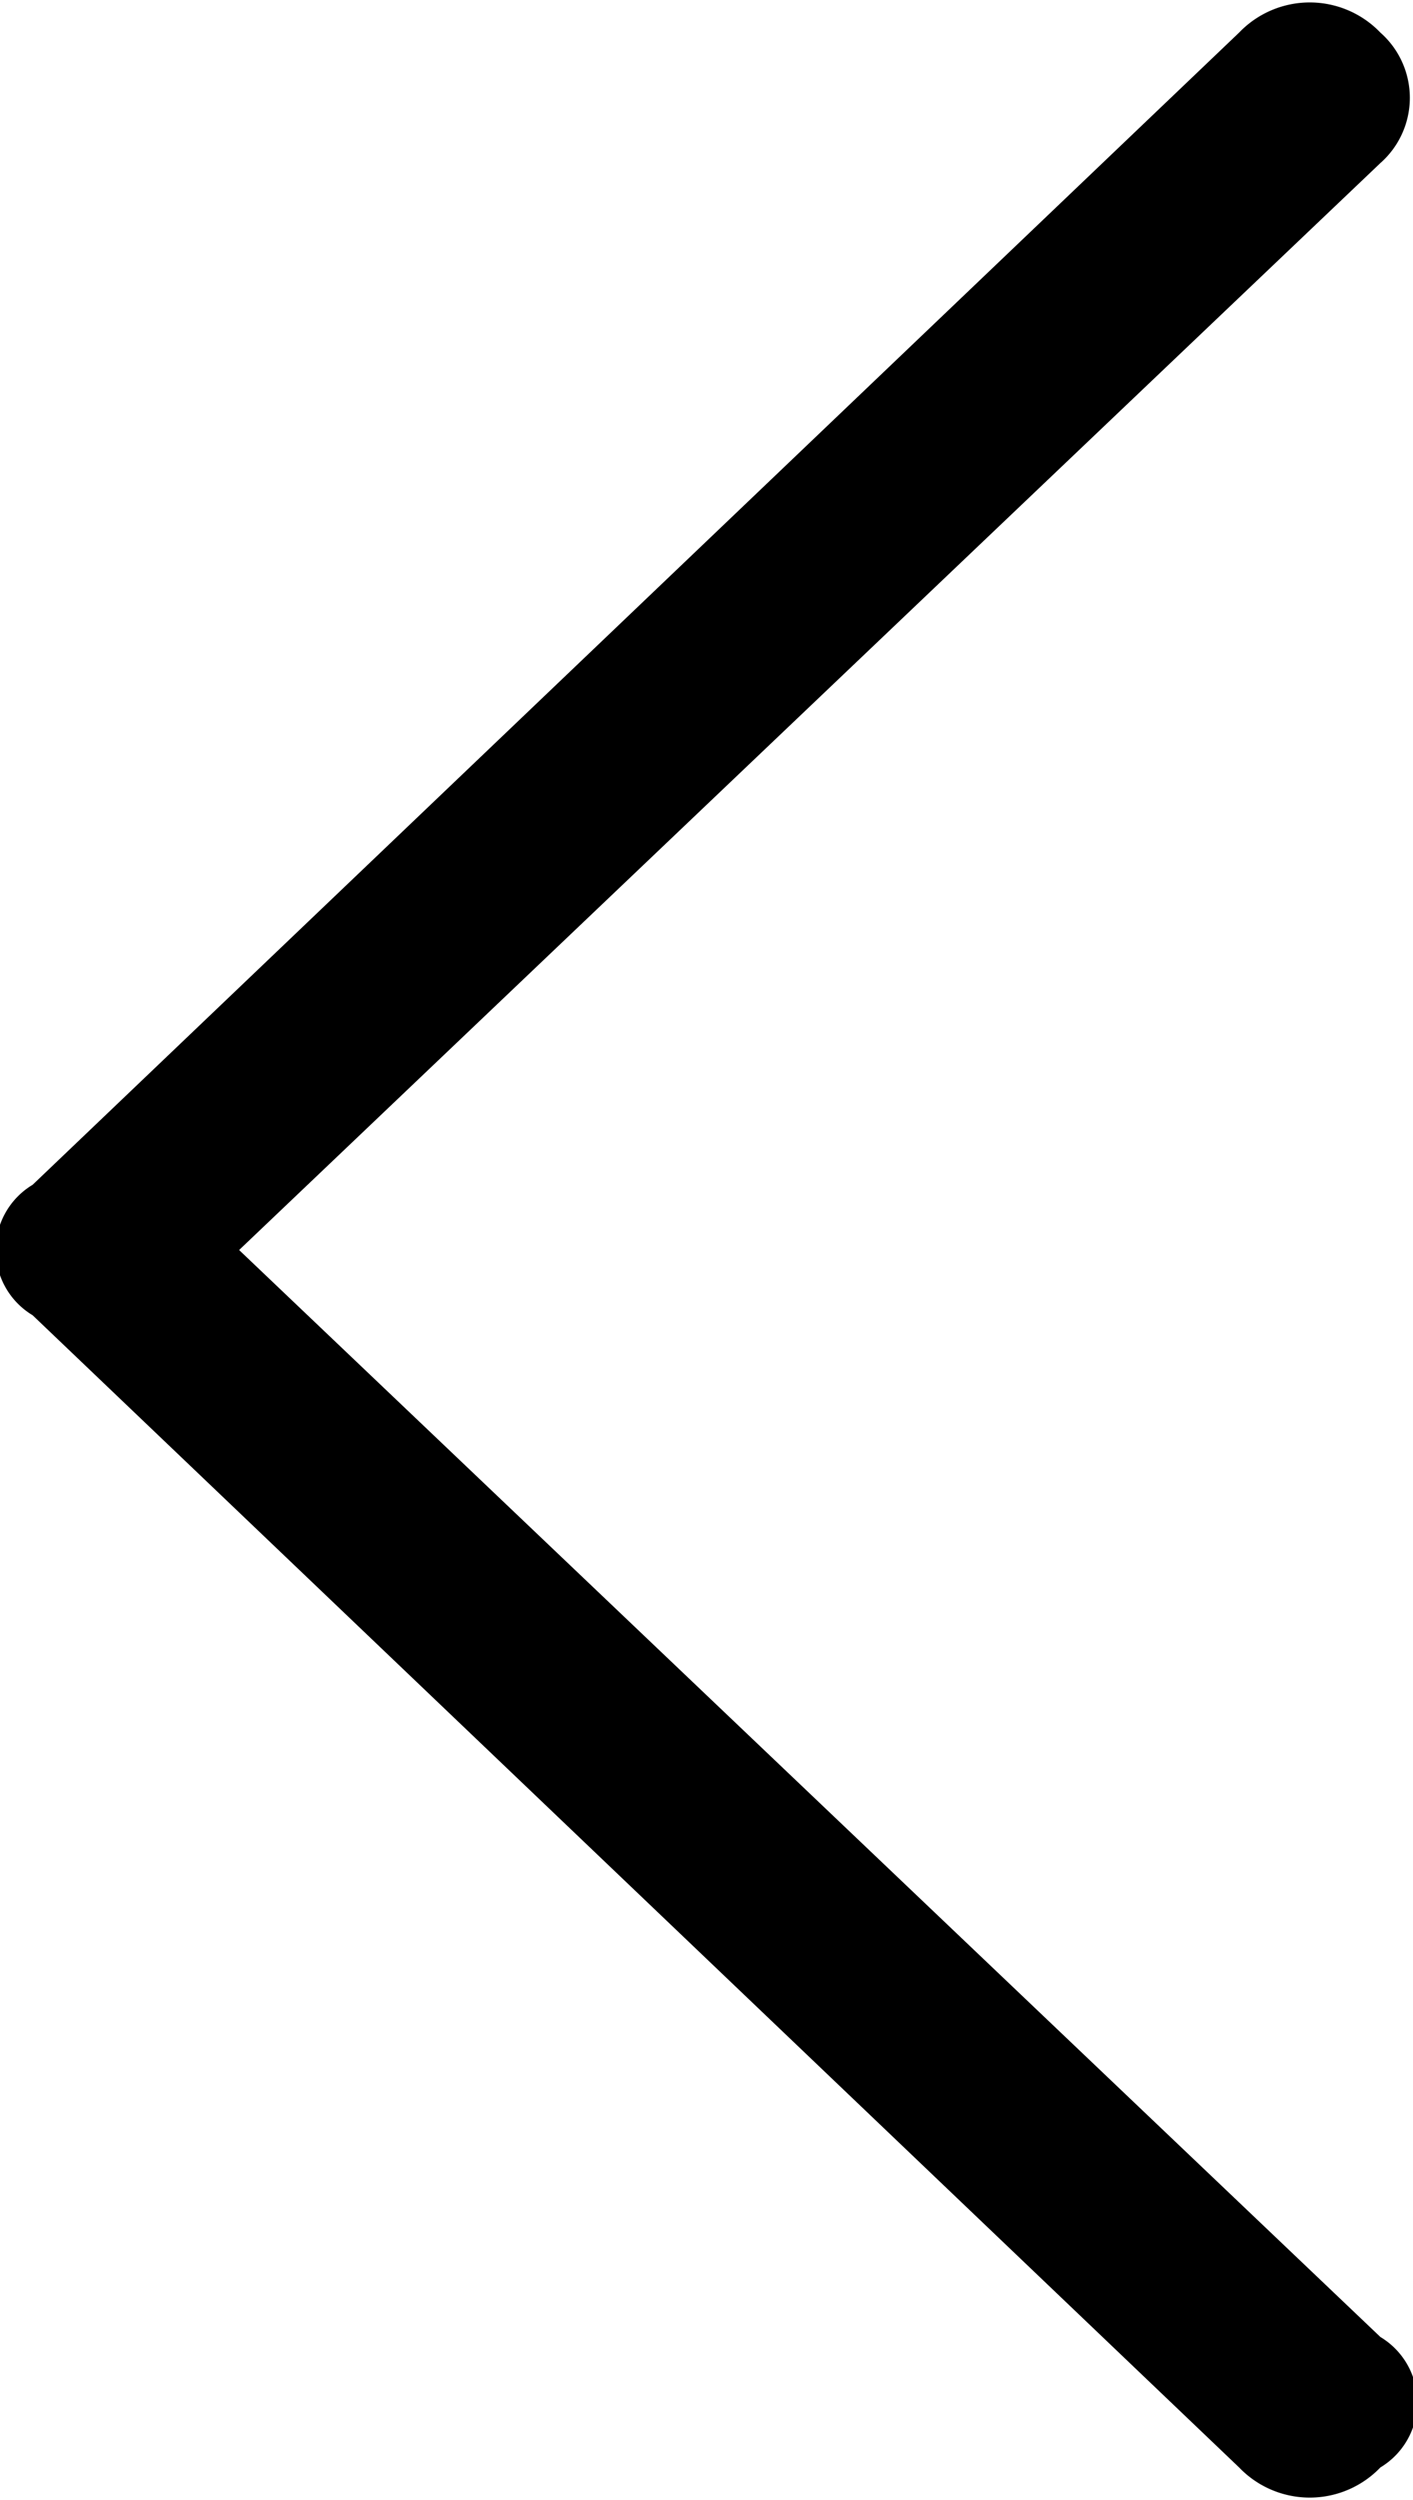
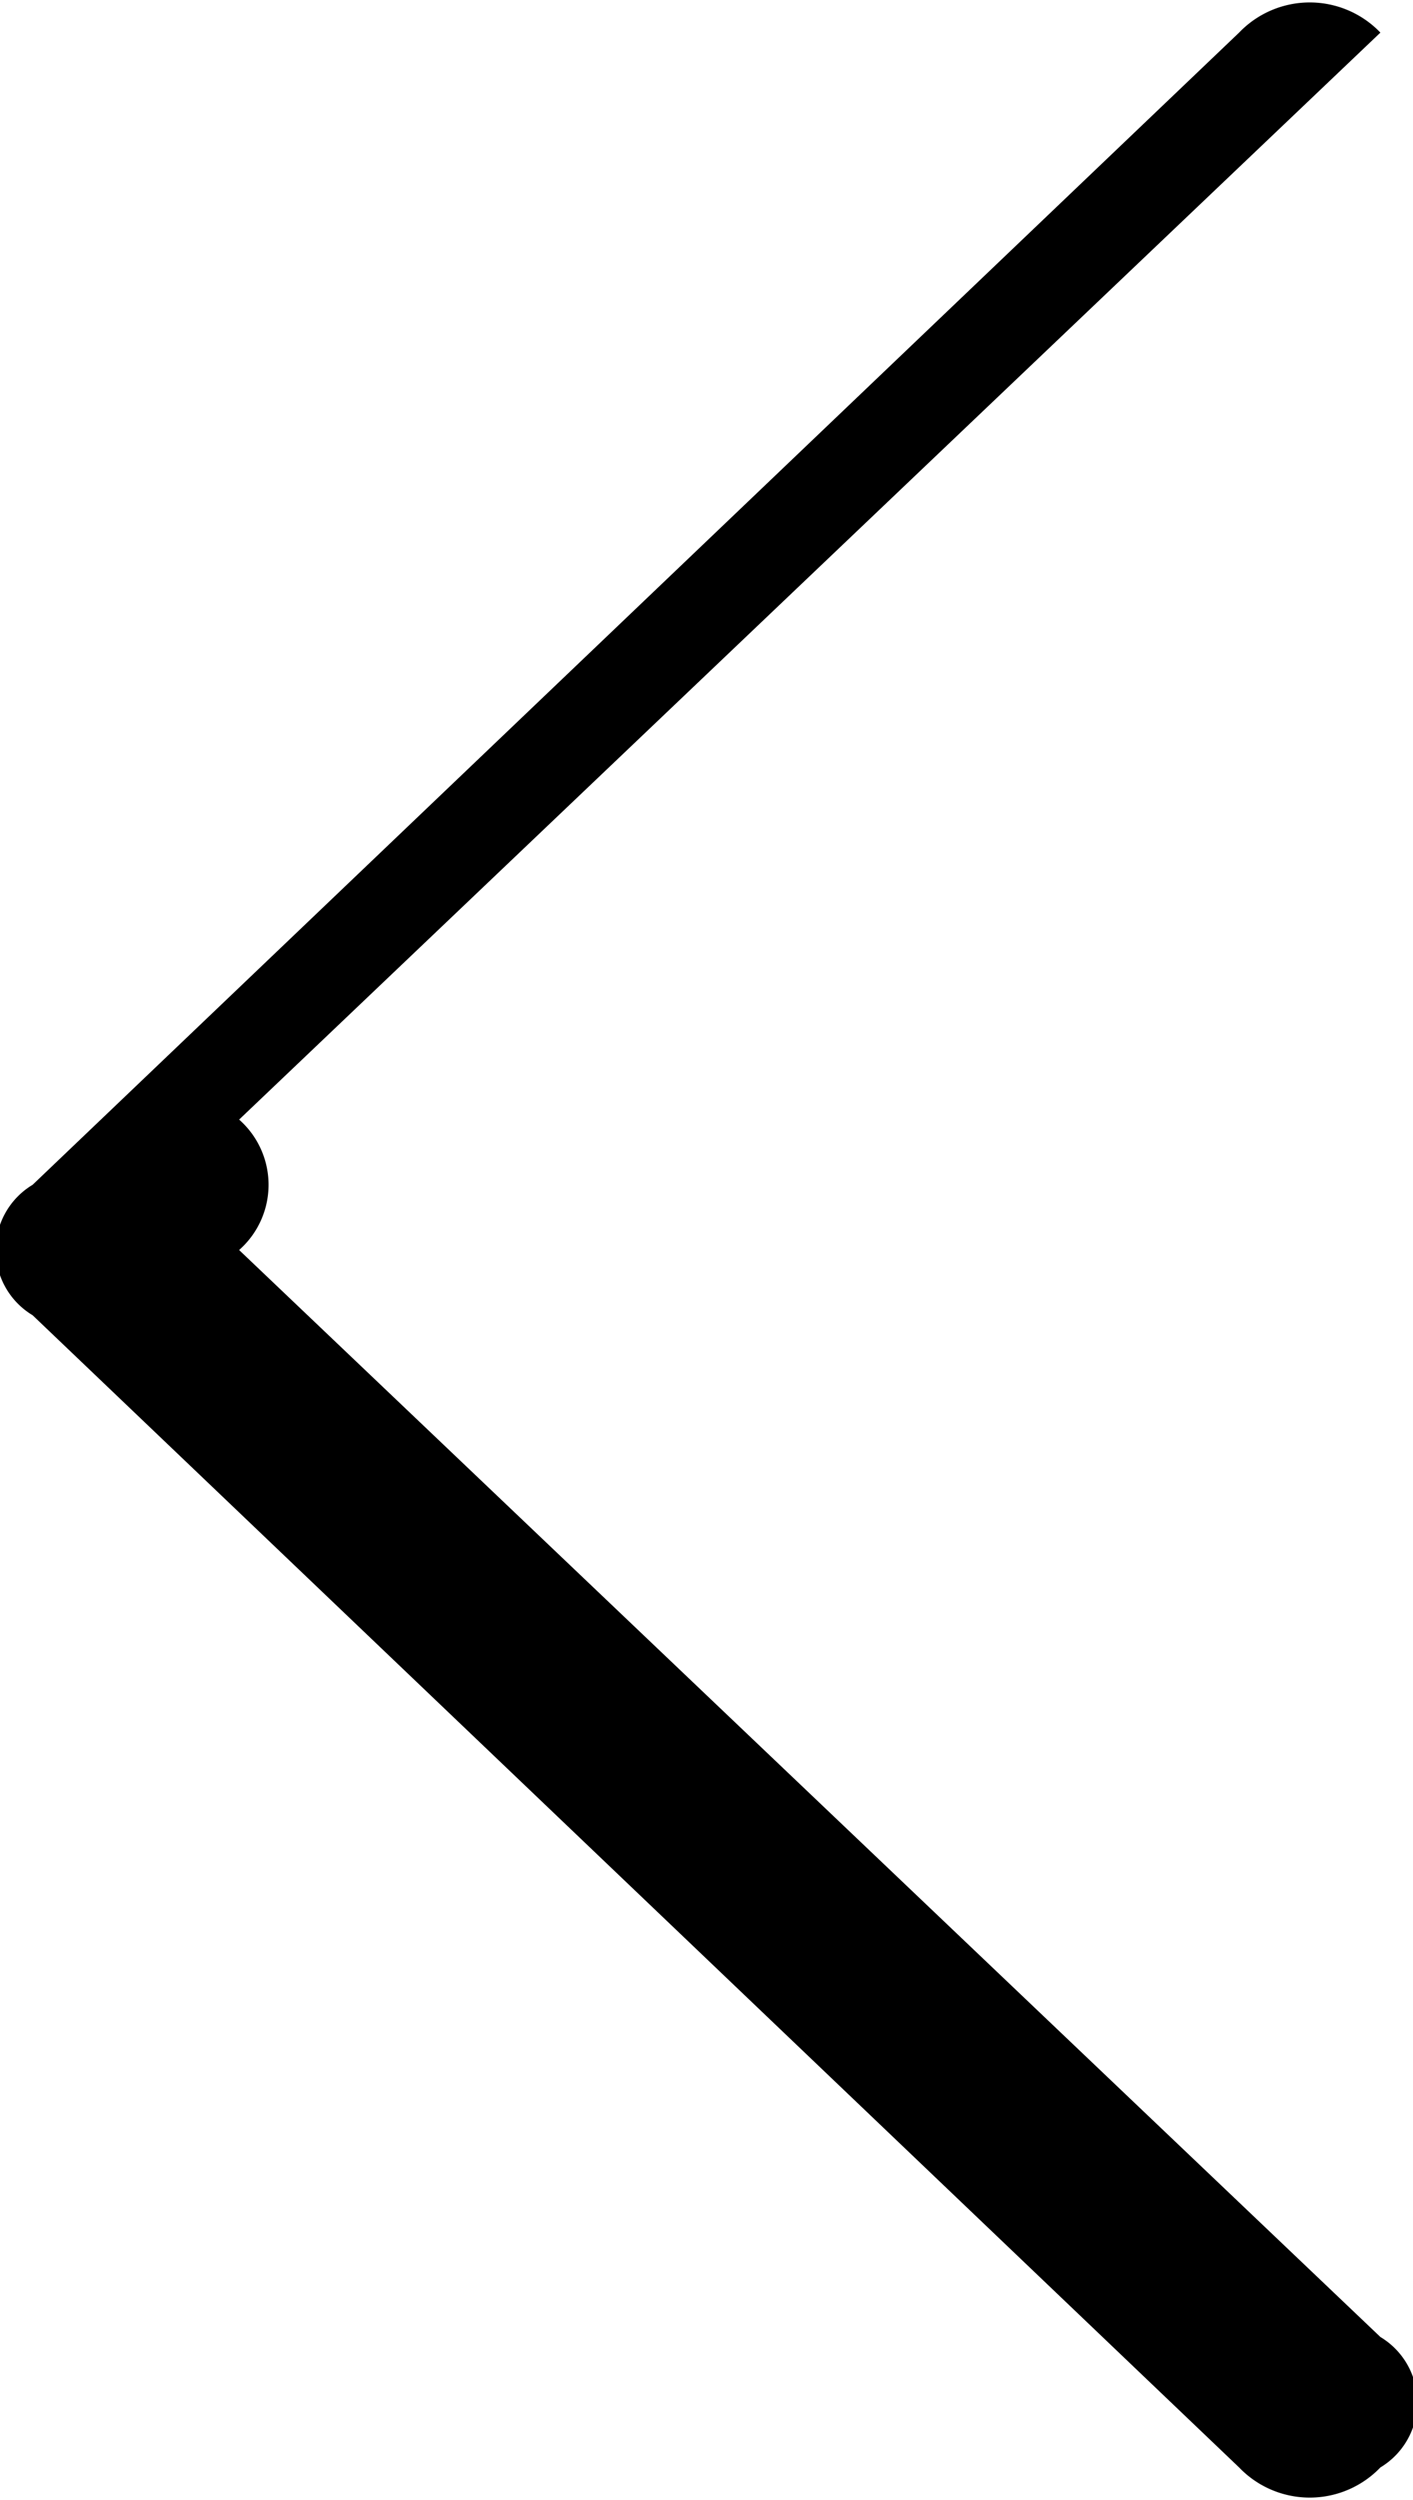
<svg xmlns="http://www.w3.org/2000/svg" viewBox="0 0 13 23">
-   <path d="M12.7.3a.9.9,0,0,0-1.3,0h0L.3,10.9a.7.7,0,0,0,0,1.2h0L11.4,22.7a.9.9,0,0,0,1.3,0,.7.7,0,0,0,0-1.2L2.2,11.5l10.5-10a.8.8,0,0,0,0-1.2Z" transform="translate(0 0)" style="fill-rule: evenodd" />
+   <path d="M12.7.3a.9.9,0,0,0-1.3,0h0L.3,10.9a.7.7,0,0,0,0,1.2h0L11.4,22.7a.9.9,0,0,0,1.3,0,.7.7,0,0,0,0-1.2L2.2,11.5a.8.8,0,0,0,0-1.2Z" transform="translate(0 0)" style="fill-rule: evenodd" />
</svg>